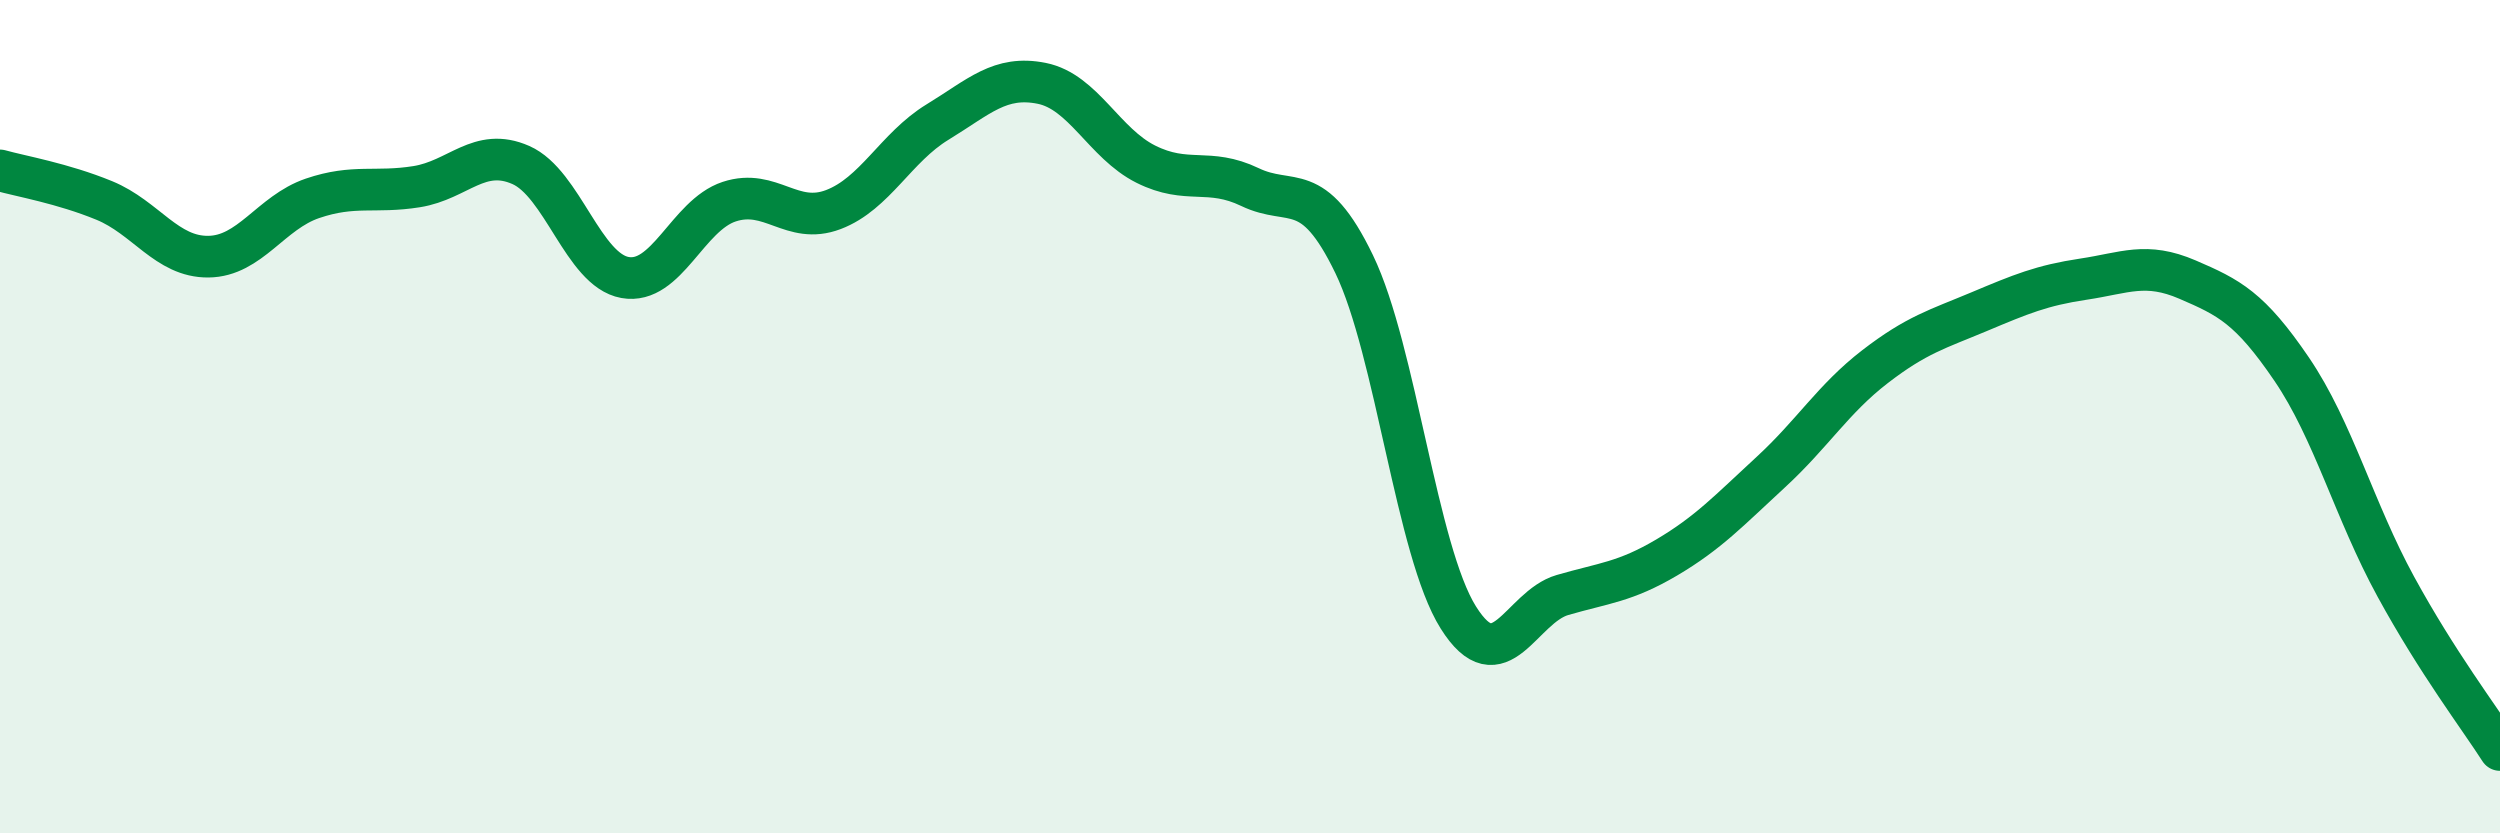
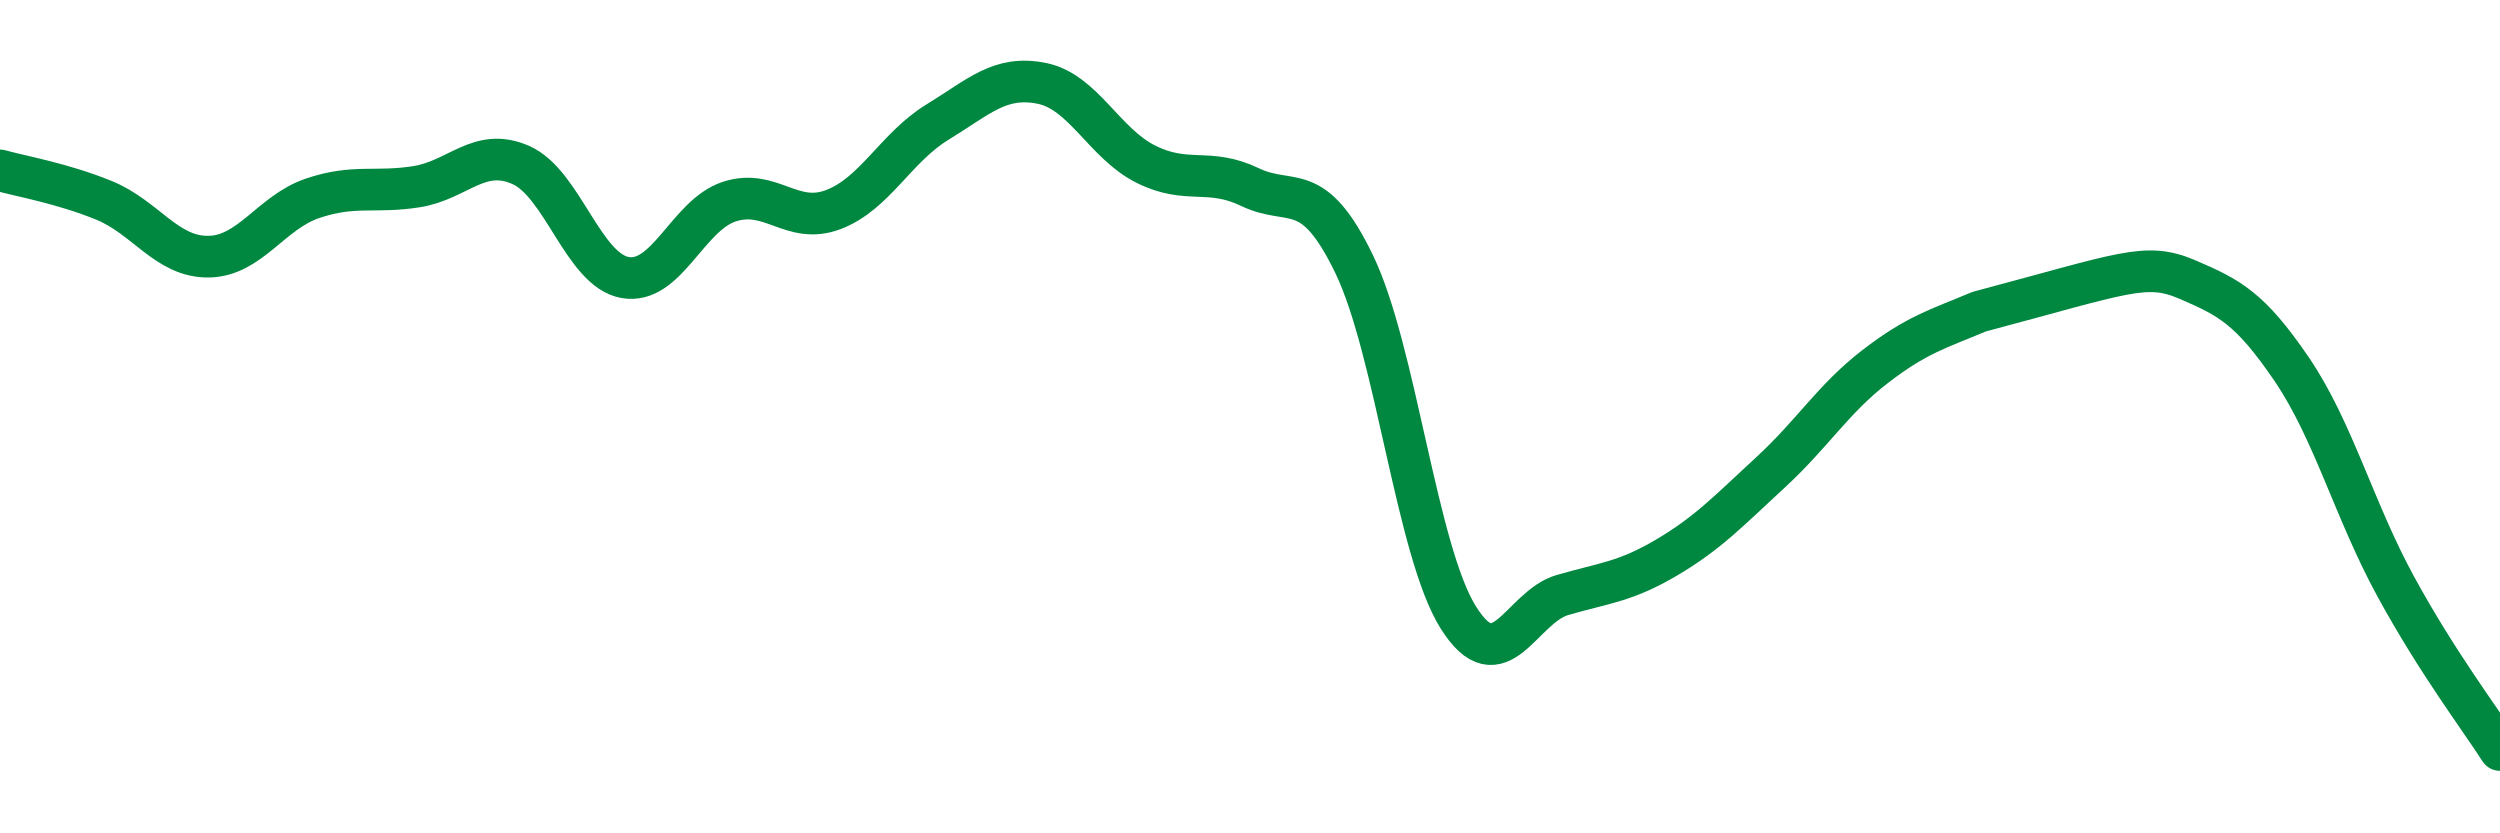
<svg xmlns="http://www.w3.org/2000/svg" width="60" height="20" viewBox="0 0 60 20">
-   <path d="M 0,4.09 C 0.5,4.23 1.5,4.4 2.5,4.81 C 3.5,5.22 4,6.17 5,6.16 C 6,6.15 6.5,5.1 7.5,4.76 C 8.5,4.42 9,4.64 10,4.48 C 11,4.32 11.5,3.52 12.5,3.96 C 13.5,4.4 14,6.48 15,6.66 C 16,6.84 16.5,5.17 17.5,4.84 C 18.5,4.51 19,5.41 20,5.03 C 21,4.65 21.5,3.54 22.5,2.93 C 23.5,2.32 24,1.8 25,2 C 26,2.2 26.5,3.44 27.5,3.94 C 28.5,4.44 29,4.01 30,4.49 C 31,4.97 31.5,4.27 32.5,6.34 C 33.5,8.41 34,13.23 35,14.82 C 36,16.41 36.5,14.57 37.5,14.28 C 38.5,13.99 39,13.97 40,13.38 C 41,12.79 41.5,12.25 42.5,11.33 C 43.5,10.41 44,9.57 45,8.8 C 46,8.03 46.5,7.9 47.5,7.48 C 48.5,7.06 49,6.85 50,6.7 C 51,6.55 51.5,6.28 52.5,6.71 C 53.5,7.14 54,7.39 55,8.86 C 56,10.33 56.5,12.25 57.5,14.08 C 58.5,15.91 59.5,17.22 60,18L60 20L0 20Z" fill="#008740" opacity="0.1" stroke-linecap="round" stroke-linejoin="round" />
-   <path d="M 0,4.09 C 0.5,4.23 1.5,4.4 2.5,4.81 C 3.5,5.22 4,6.17 5,6.16 C 6,6.15 6.5,5.1 7.5,4.76 C 8.5,4.42 9,4.64 10,4.48 C 11,4.32 11.5,3.52 12.5,3.96 C 13.5,4.4 14,6.48 15,6.66 C 16,6.84 16.5,5.17 17.5,4.84 C 18.5,4.51 19,5.41 20,5.03 C 21,4.65 21.5,3.54 22.5,2.93 C 23.5,2.32 24,1.8 25,2 C 26,2.2 26.5,3.44 27.5,3.94 C 28.5,4.44 29,4.01 30,4.49 C 31,4.97 31.5,4.27 32.5,6.34 C 33.5,8.41 34,13.23 35,14.82 C 36,16.41 36.5,14.57 37.5,14.28 C 38.5,13.99 39,13.97 40,13.38 C 41,12.79 41.5,12.25 42.5,11.33 C 43.5,10.41 44,9.57 45,8.8 C 46,8.03 46.5,7.9 47.5,7.48 C 48.5,7.06 49,6.85 50,6.7 C 51,6.55 51.5,6.28 52.5,6.71 C 53.5,7.14 54,7.39 55,8.86 C 56,10.33 56.5,12.25 57.5,14.08 C 58.5,15.91 59.5,17.22 60,18" stroke="#008740" stroke-width="1" fill="none" stroke-linecap="round" stroke-linejoin="round" />
+   <path d="M 0,4.09 C 0.5,4.23 1.5,4.4 2.5,4.81 C 3.5,5.22 4,6.17 5,6.16 C 6,6.15 6.5,5.1 7.5,4.76 C 8.5,4.42 9,4.64 10,4.48 C 11,4.32 11.5,3.52 12.5,3.96 C 13.5,4.4 14,6.48 15,6.66 C 16,6.84 16.5,5.17 17.5,4.84 C 18.5,4.51 19,5.41 20,5.03 C 21,4.65 21.5,3.54 22.5,2.93 C 23.5,2.32 24,1.8 25,2 C 26,2.2 26.5,3.44 27.5,3.94 C 28.5,4.44 29,4.01 30,4.49 C 31,4.97 31.5,4.27 32.5,6.34 C 33.5,8.41 34,13.23 35,14.82 C 36,16.41 36.5,14.57 37.5,14.28 C 38.5,13.99 39,13.97 40,13.38 C 41,12.79 41.5,12.25 42.5,11.33 C 43.5,10.41 44,9.57 45,8.8 C 46,8.03 46.5,7.9 47.5,7.48 C 51,6.55 51.5,6.28 52.5,6.71 C 53.5,7.14 54,7.39 55,8.86 C 56,10.33 56.5,12.25 57.5,14.08 C 58.5,15.91 59.5,17.22 60,18" stroke="#008740" stroke-width="1" fill="none" stroke-linecap="round" stroke-linejoin="round" />
</svg>